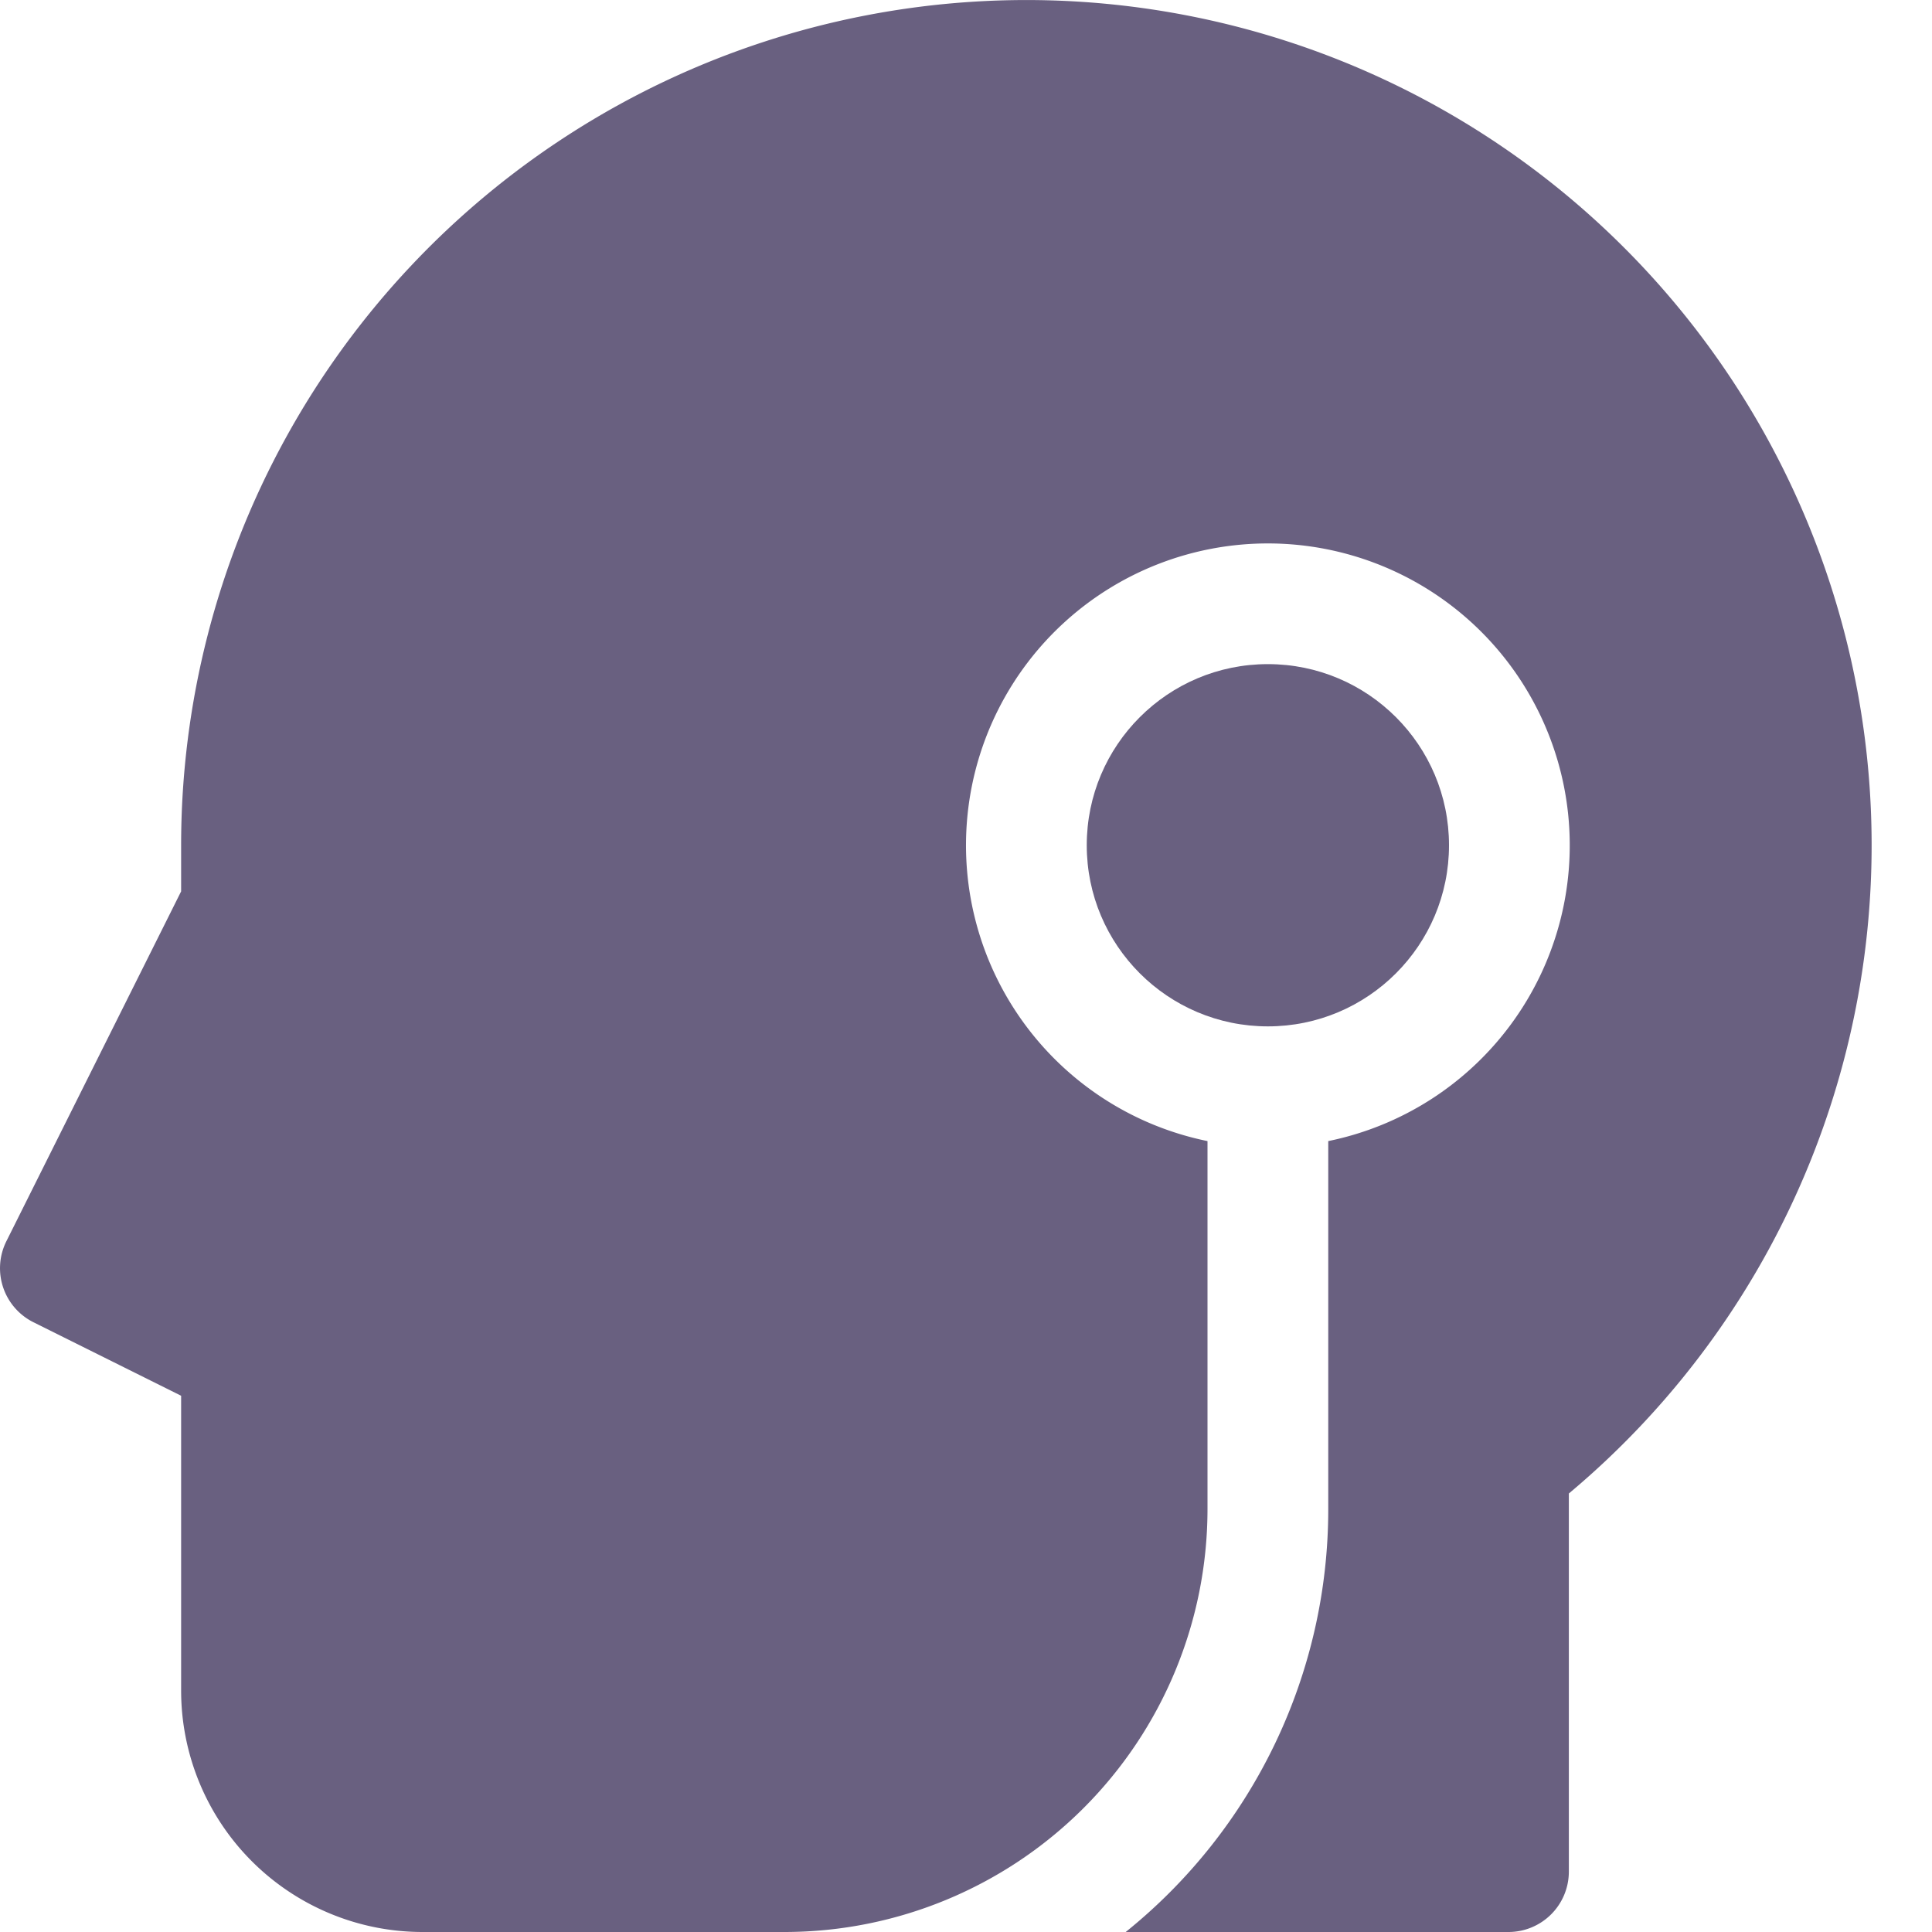
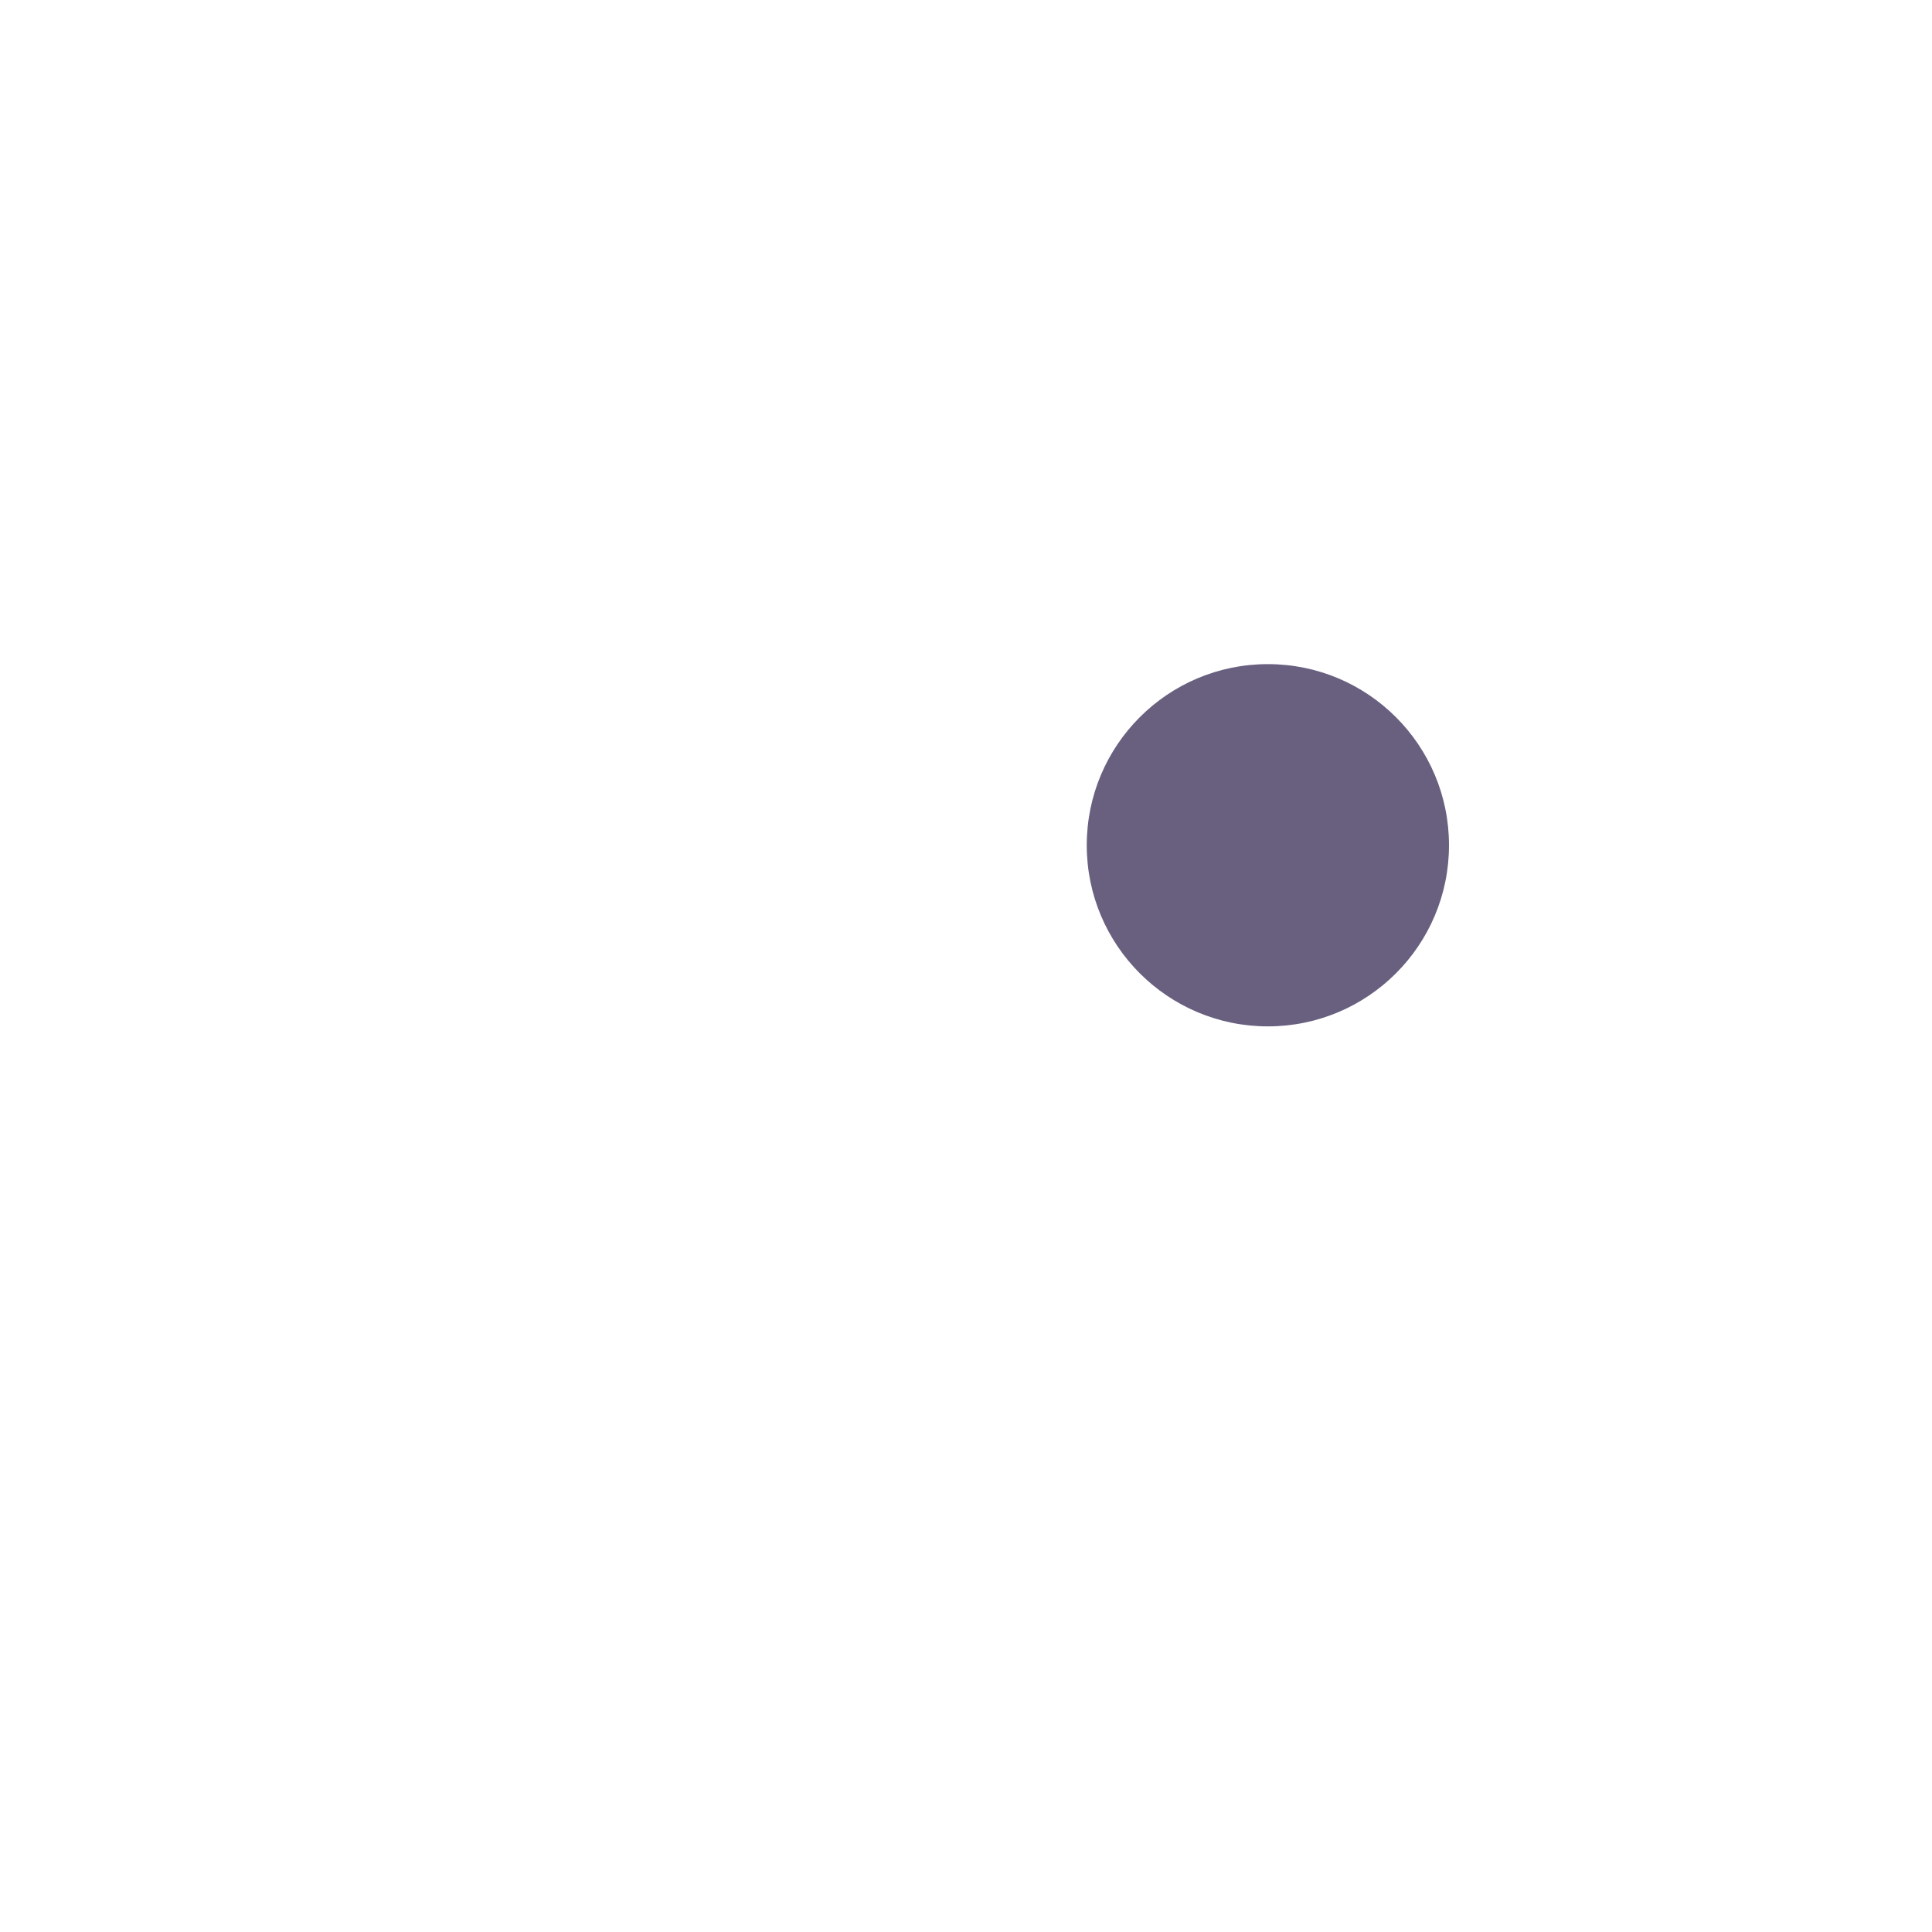
<svg xmlns="http://www.w3.org/2000/svg" width="32" height="32" viewBox="0 0 32 32">
  <g class="nc-icon-wrapper" fill="#696080">
    <circle cx="21" cy="14" r="3" data-color="color-2" />
-     <path d="M3,14A14,14,0,1,1,25.985,24.737V31a1,1,0,0,1-1,1h-6.34A8.983,8.983,0,0,0,22,25V18.9a5,5,0,1,0-2,0V25a7.008,7.008,0,0,1-7,7H7a4,4,0,0,1-4-4V23.118L.553,21.9a1,1,0,0,1-.447-1.342L3,14.764Z" fill="#696080" />
  </g>
</svg>